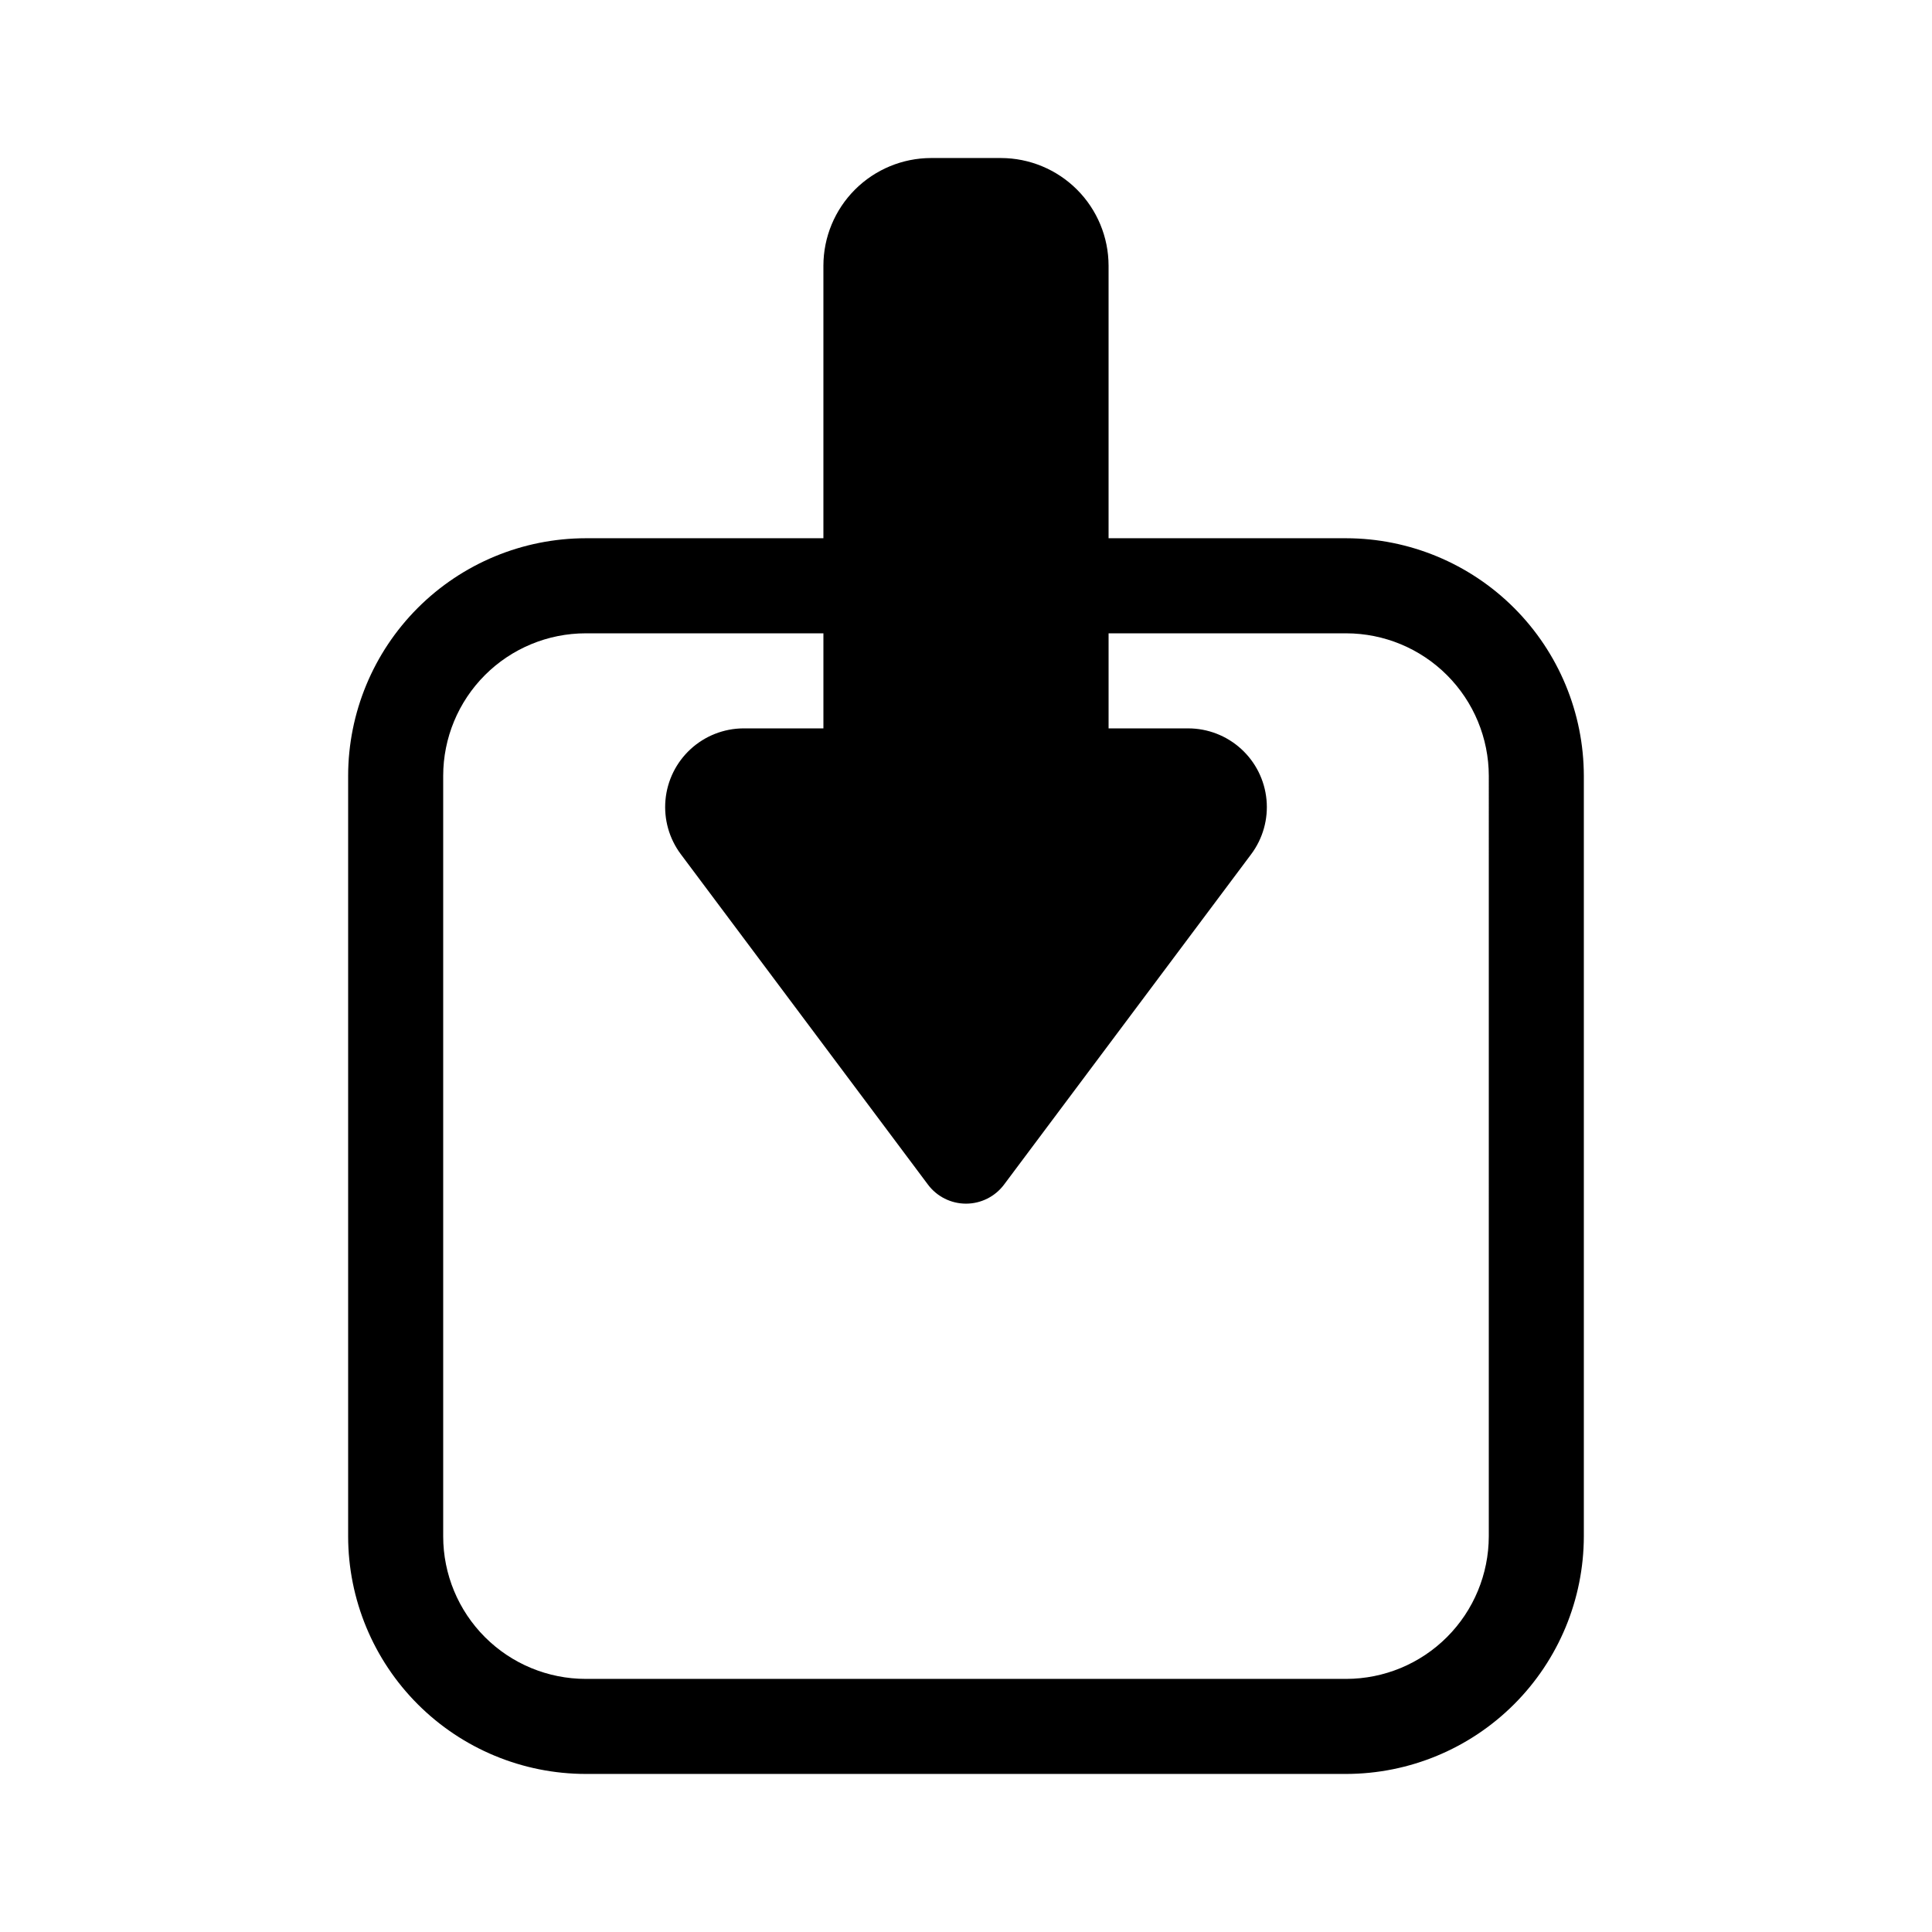
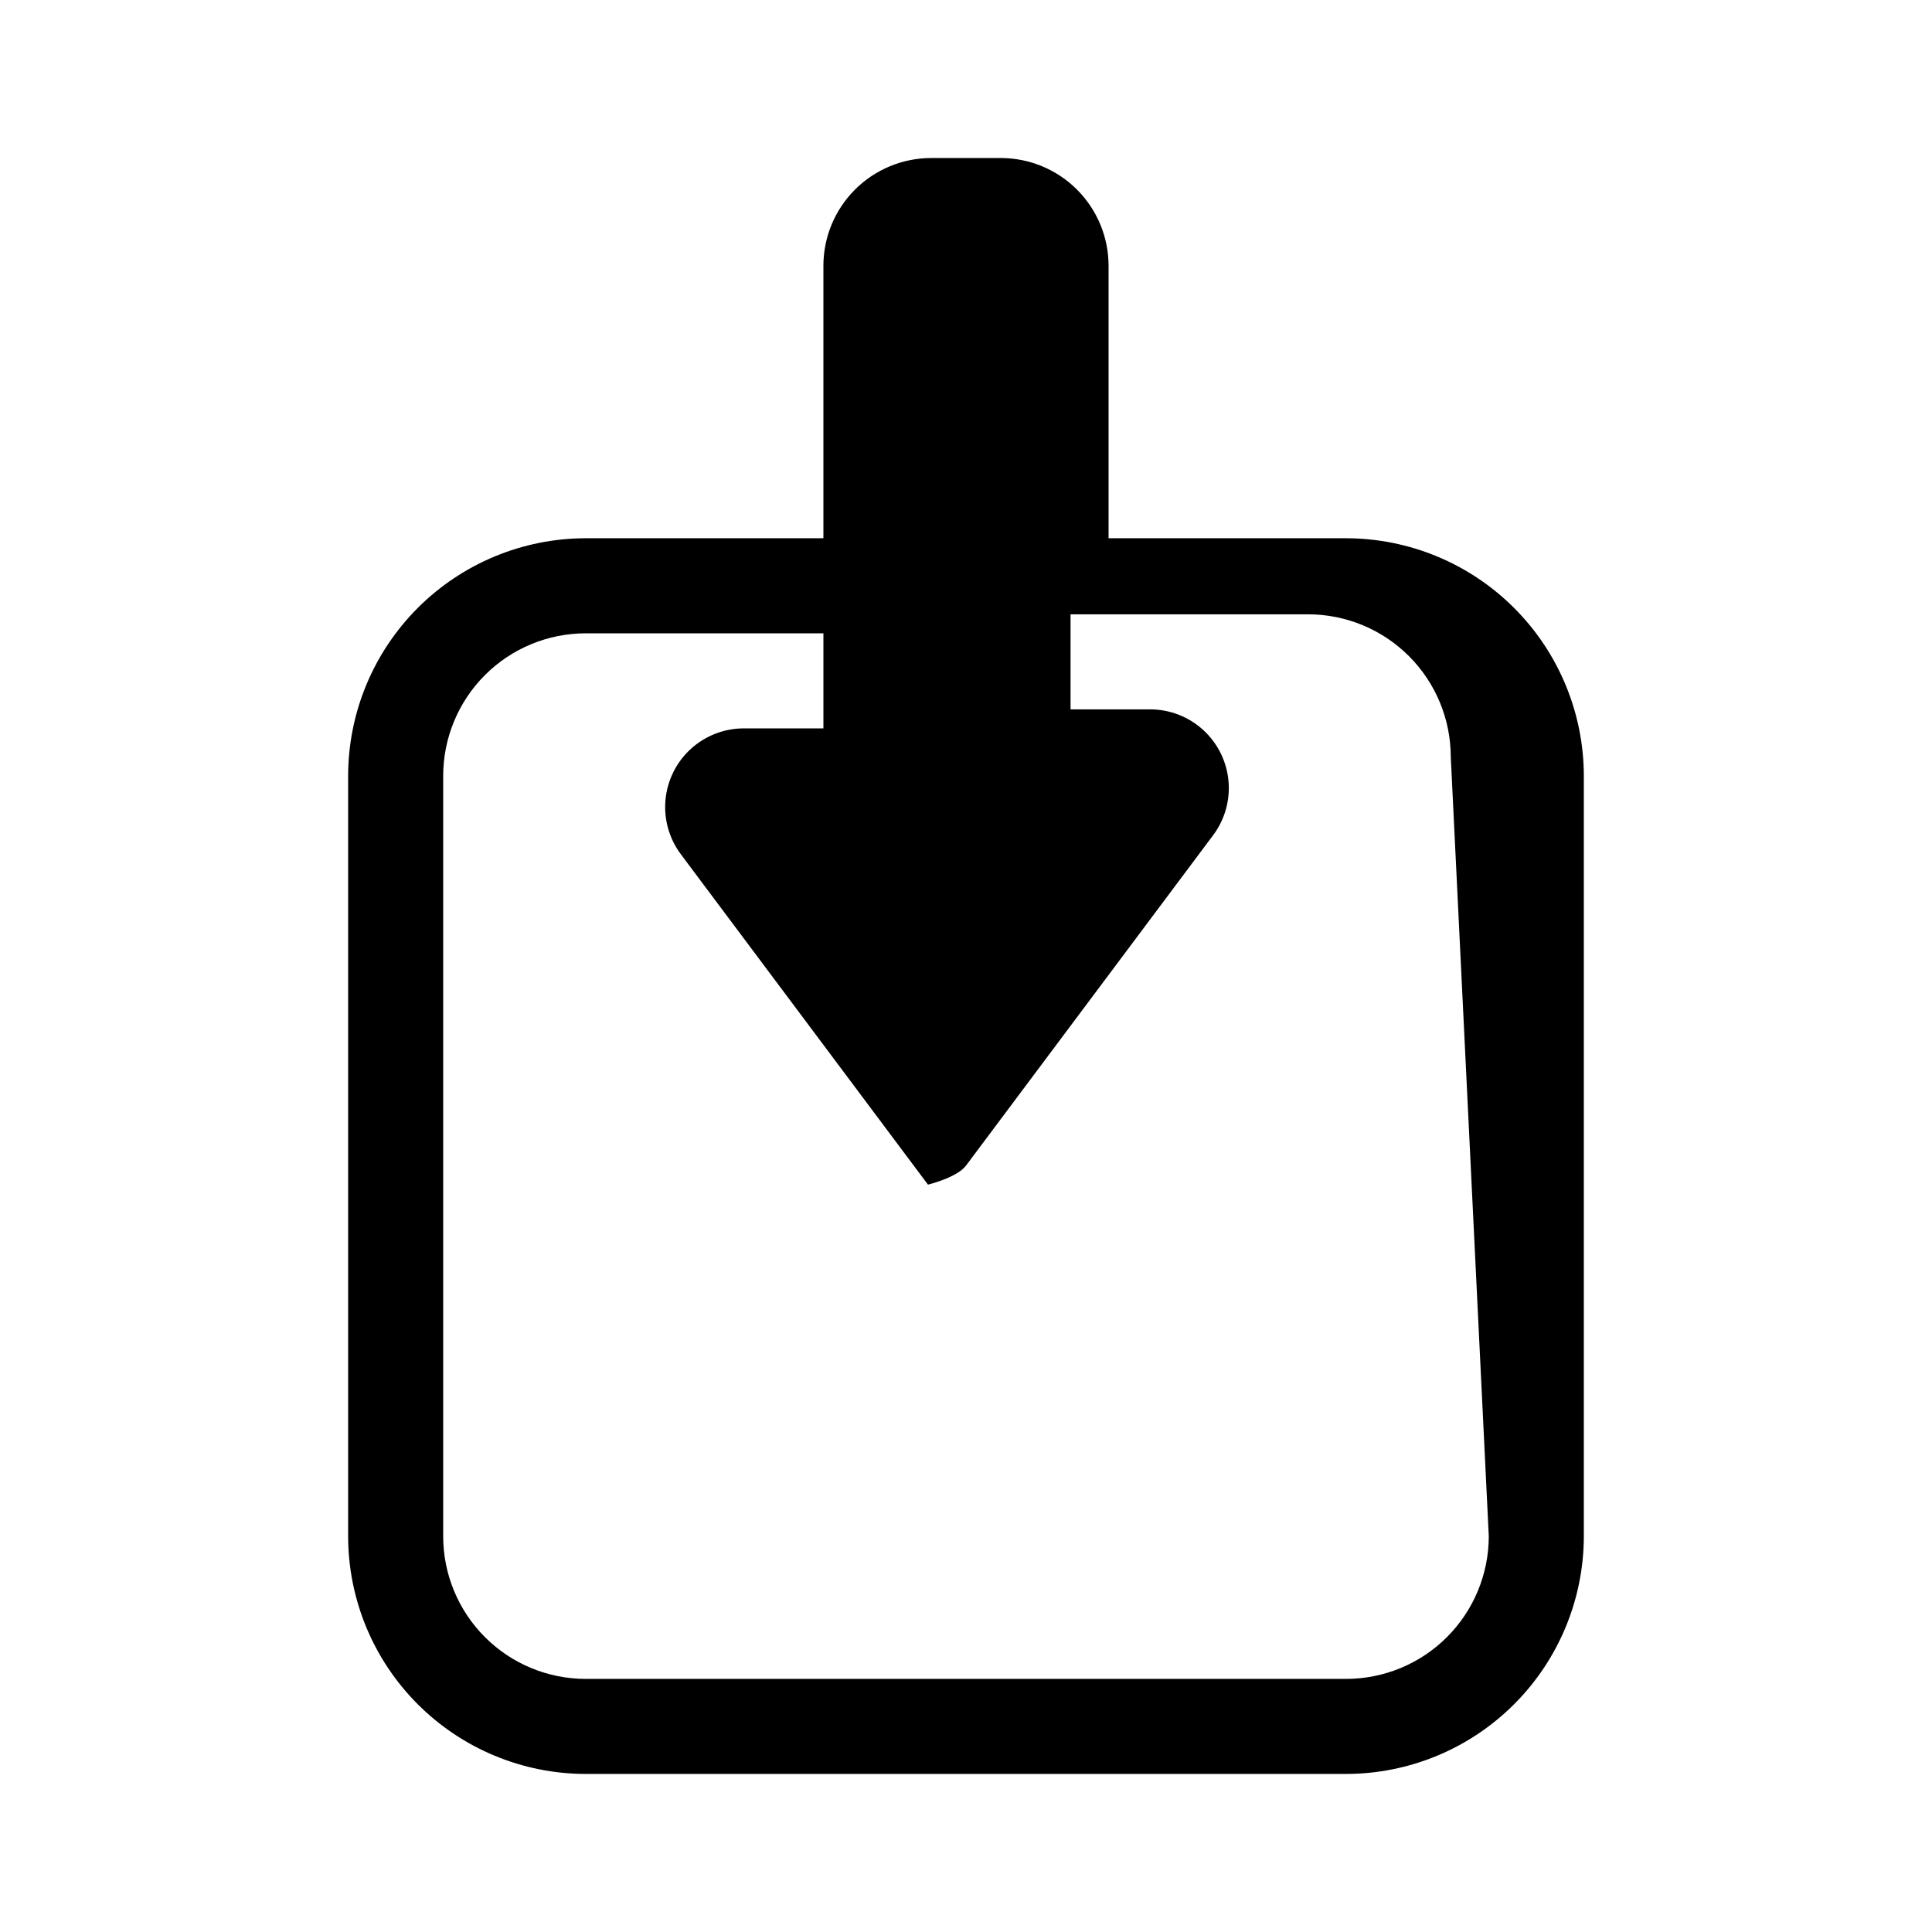
<svg xmlns="http://www.w3.org/2000/svg" fill="#000000" width="800px" height="800px" version="1.1" viewBox="144 144 512 512">
-   <path d="m500.76 286.64h-62.977v-72.246c-0.016-7.559-3.023-14.805-8.367-20.148s-12.59-8.352-20.148-8.367h-18.543c-7.559 0.016-14.801 3.023-20.148 8.367-5.344 5.344-8.352 12.59-8.367 20.148v72.246h-62.973c-16.699 0.016-32.711 6.652-44.52 18.461-11.805 11.809-18.445 27.816-18.457 44.516v201.52c0.012 16.699 6.652 32.711 18.457 44.516 11.809 11.809 27.82 18.449 44.52 18.461h201.52c16.691-0.027 32.695-6.668 44.5-18.473 11.805-11.805 18.449-27.809 18.477-44.504v-201.52c-0.027-16.695-6.672-32.695-18.477-44.5-11.805-11.805-27.809-18.449-44.5-18.477zm37.785 264.5c-0.016 10.02-4 19.621-11.082 26.703-7.082 7.086-16.688 11.07-26.703 11.082h-201.52c-10.023 0-19.633-3.981-26.719-11.066-7.086-7.086-11.07-16.695-11.07-26.719v-201.52c0-10.02 3.984-19.633 11.07-26.719 7.086-7.086 16.695-11.066 26.719-11.066h62.973v25.191h-21.258c-5.168 0.043-10.137 2.004-13.941 5.5-3.805 3.496-6.176 8.281-6.652 13.43-0.477 5.144 0.973 10.285 4.066 14.422l65.496 87.562c2.379 3.172 6.113 5.039 10.078 5.039s7.695-1.867 10.074-5.039l65.496-87.562c3.106-4.152 4.555-9.312 4.062-14.473-0.492-5.164-2.891-9.957-6.723-13.445-3.836-3.492-8.832-5.43-14.016-5.434h-21.109v-25.191h62.977c10.016 0.012 19.621 4 26.703 11.082 7.082 7.082 11.066 16.688 11.082 26.703z" />
+   <path d="m500.76 286.64h-62.977v-72.246c-0.016-7.559-3.023-14.805-8.367-20.148s-12.59-8.352-20.148-8.367h-18.543c-7.559 0.016-14.801 3.023-20.148 8.367-5.344 5.344-8.352 12.59-8.367 20.148v72.246h-62.973c-16.699 0.016-32.711 6.652-44.52 18.461-11.805 11.809-18.445 27.816-18.457 44.516v201.52c0.012 16.699 6.652 32.711 18.457 44.516 11.809 11.809 27.82 18.449 44.52 18.461h201.52c16.691-0.027 32.695-6.668 44.5-18.473 11.805-11.805 18.449-27.809 18.477-44.504v-201.52c-0.027-16.695-6.672-32.695-18.477-44.5-11.805-11.805-27.809-18.449-44.5-18.477zm37.785 264.5c-0.016 10.02-4 19.621-11.082 26.703-7.082 7.086-16.688 11.07-26.703 11.082h-201.52c-10.023 0-19.633-3.981-26.719-11.066-7.086-7.086-11.07-16.695-11.07-26.719v-201.52c0-10.02 3.984-19.633 11.07-26.719 7.086-7.086 16.695-11.066 26.719-11.066h62.973v25.191h-21.258c-5.168 0.043-10.137 2.004-13.941 5.5-3.805 3.496-6.176 8.281-6.652 13.43-0.477 5.144 0.973 10.285 4.066 14.422l65.496 87.562s7.695-1.867 10.074-5.039l65.496-87.562c3.106-4.152 4.555-9.312 4.062-14.473-0.492-5.164-2.891-9.957-6.723-13.445-3.836-3.492-8.832-5.43-14.016-5.434h-21.109v-25.191h62.977c10.016 0.012 19.621 4 26.703 11.082 7.082 7.082 11.066 16.688 11.082 26.703z" />
</svg>